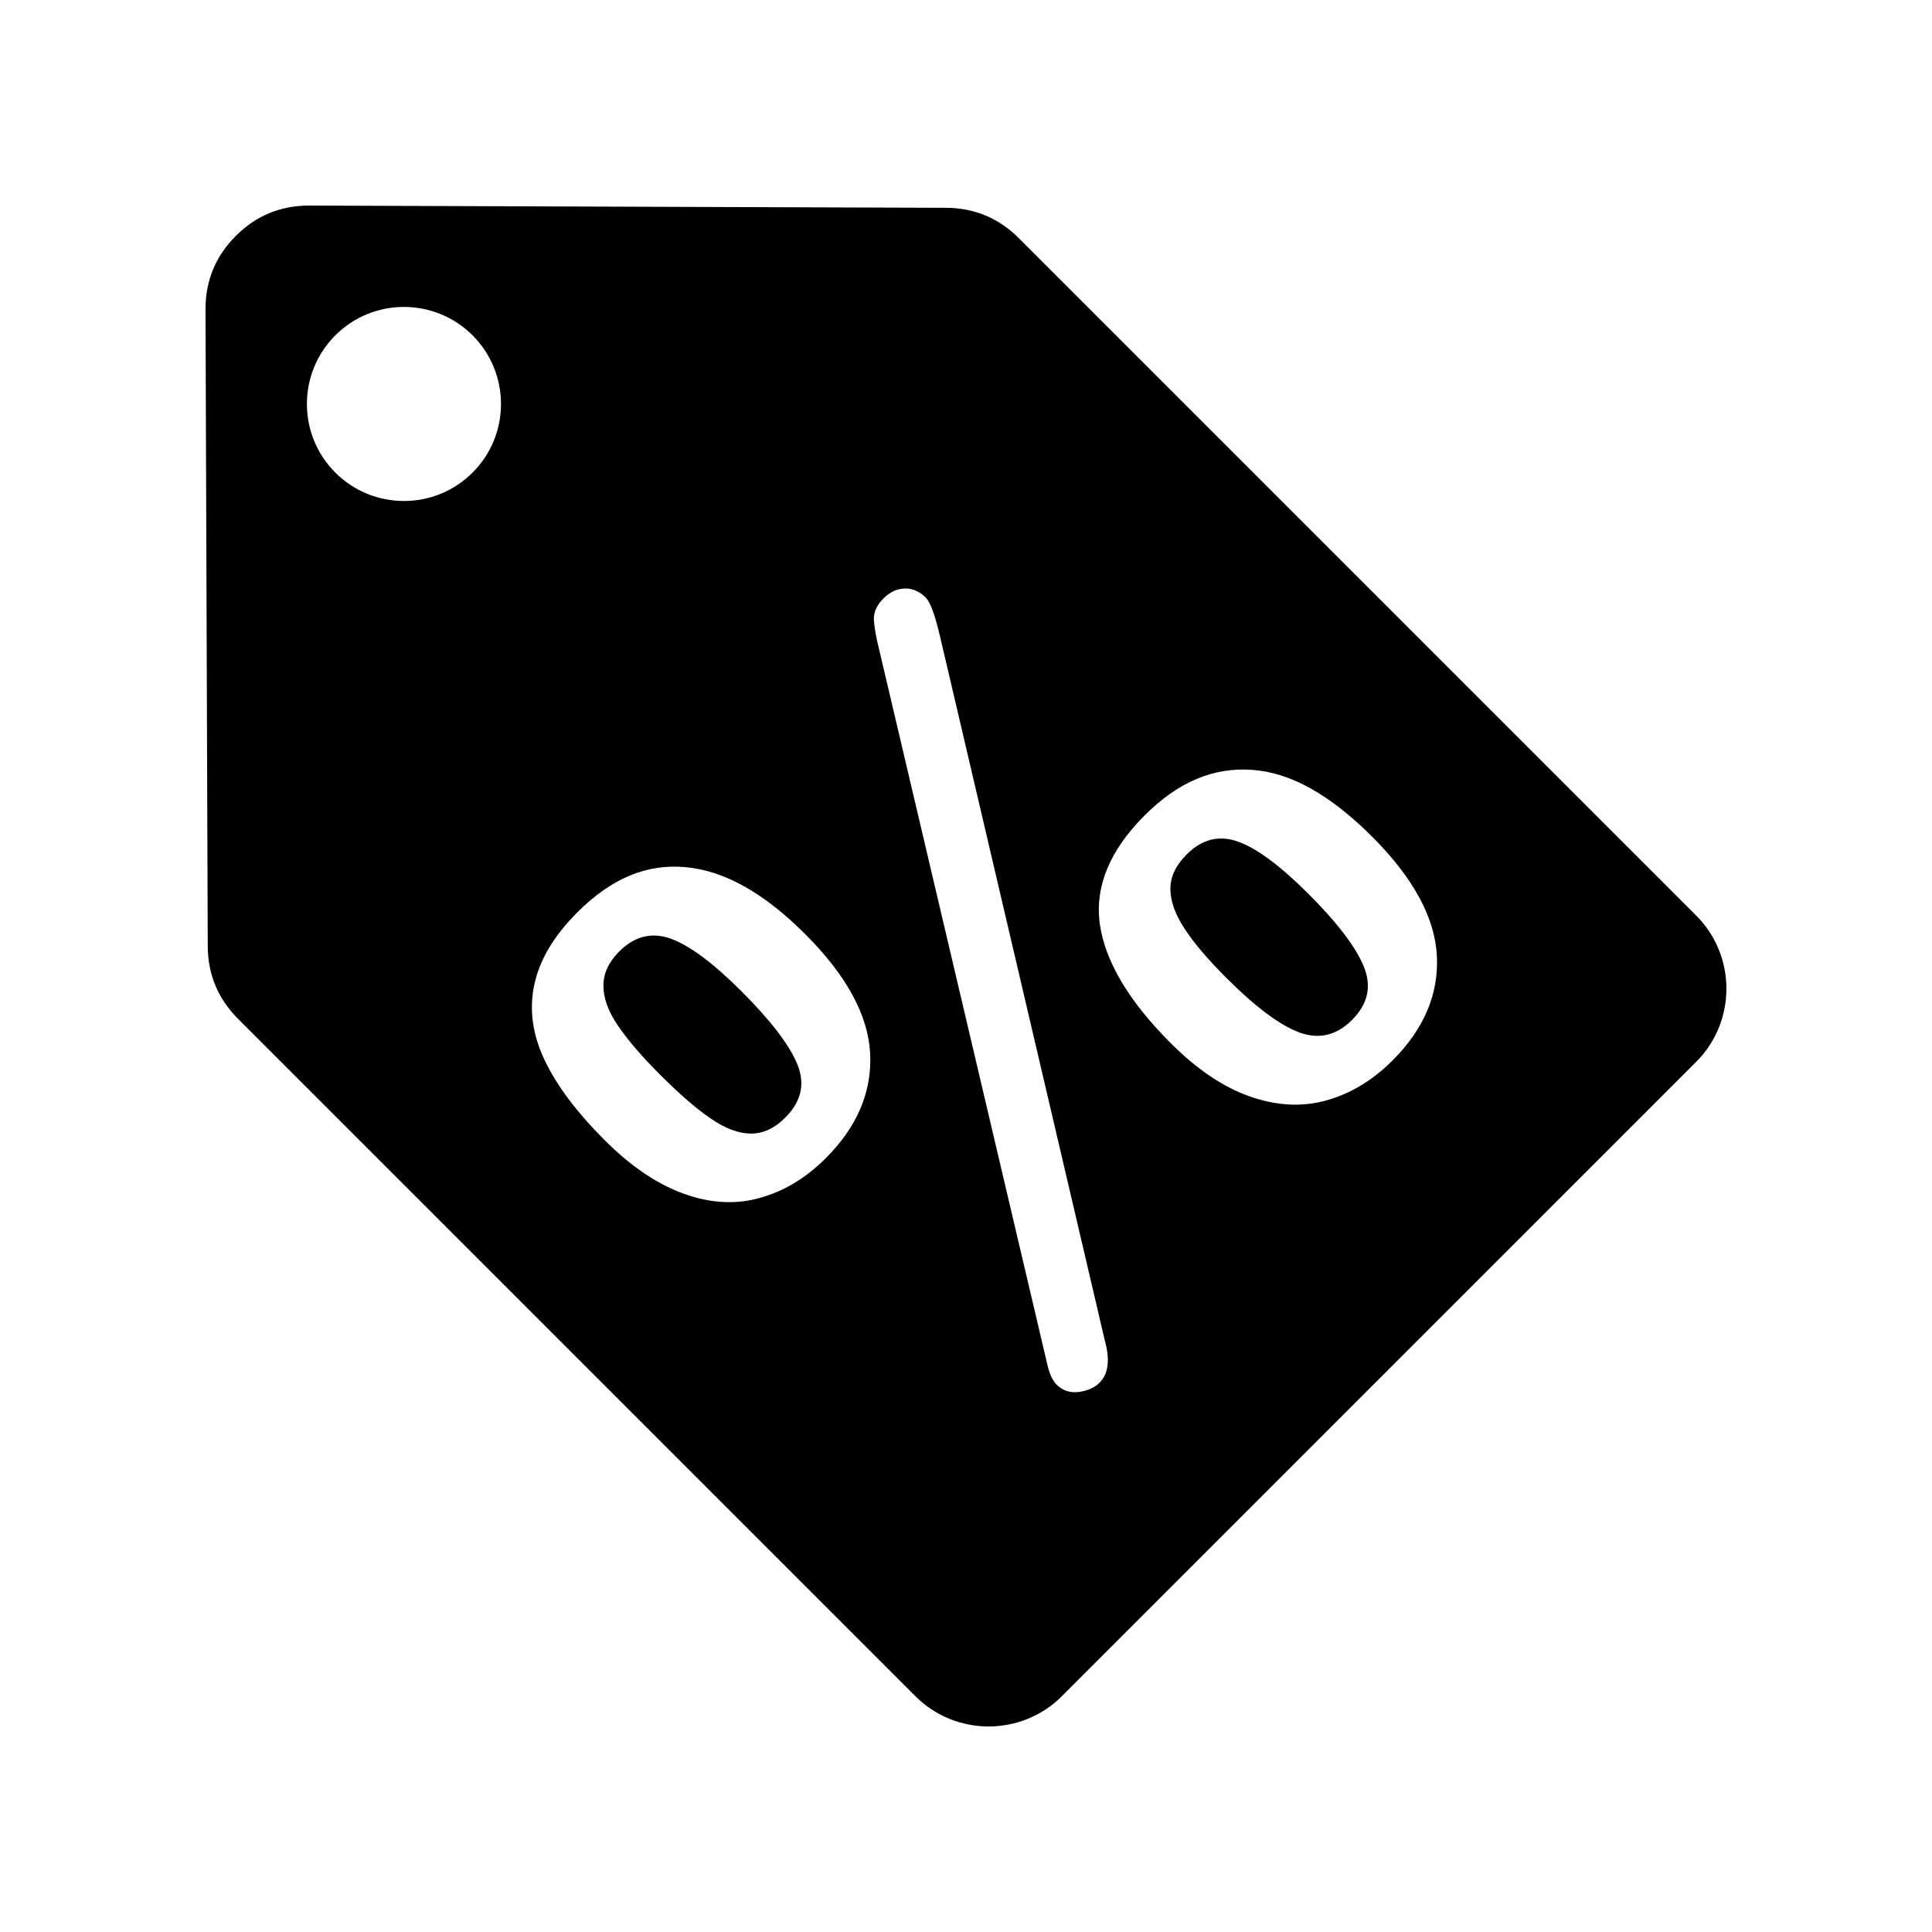
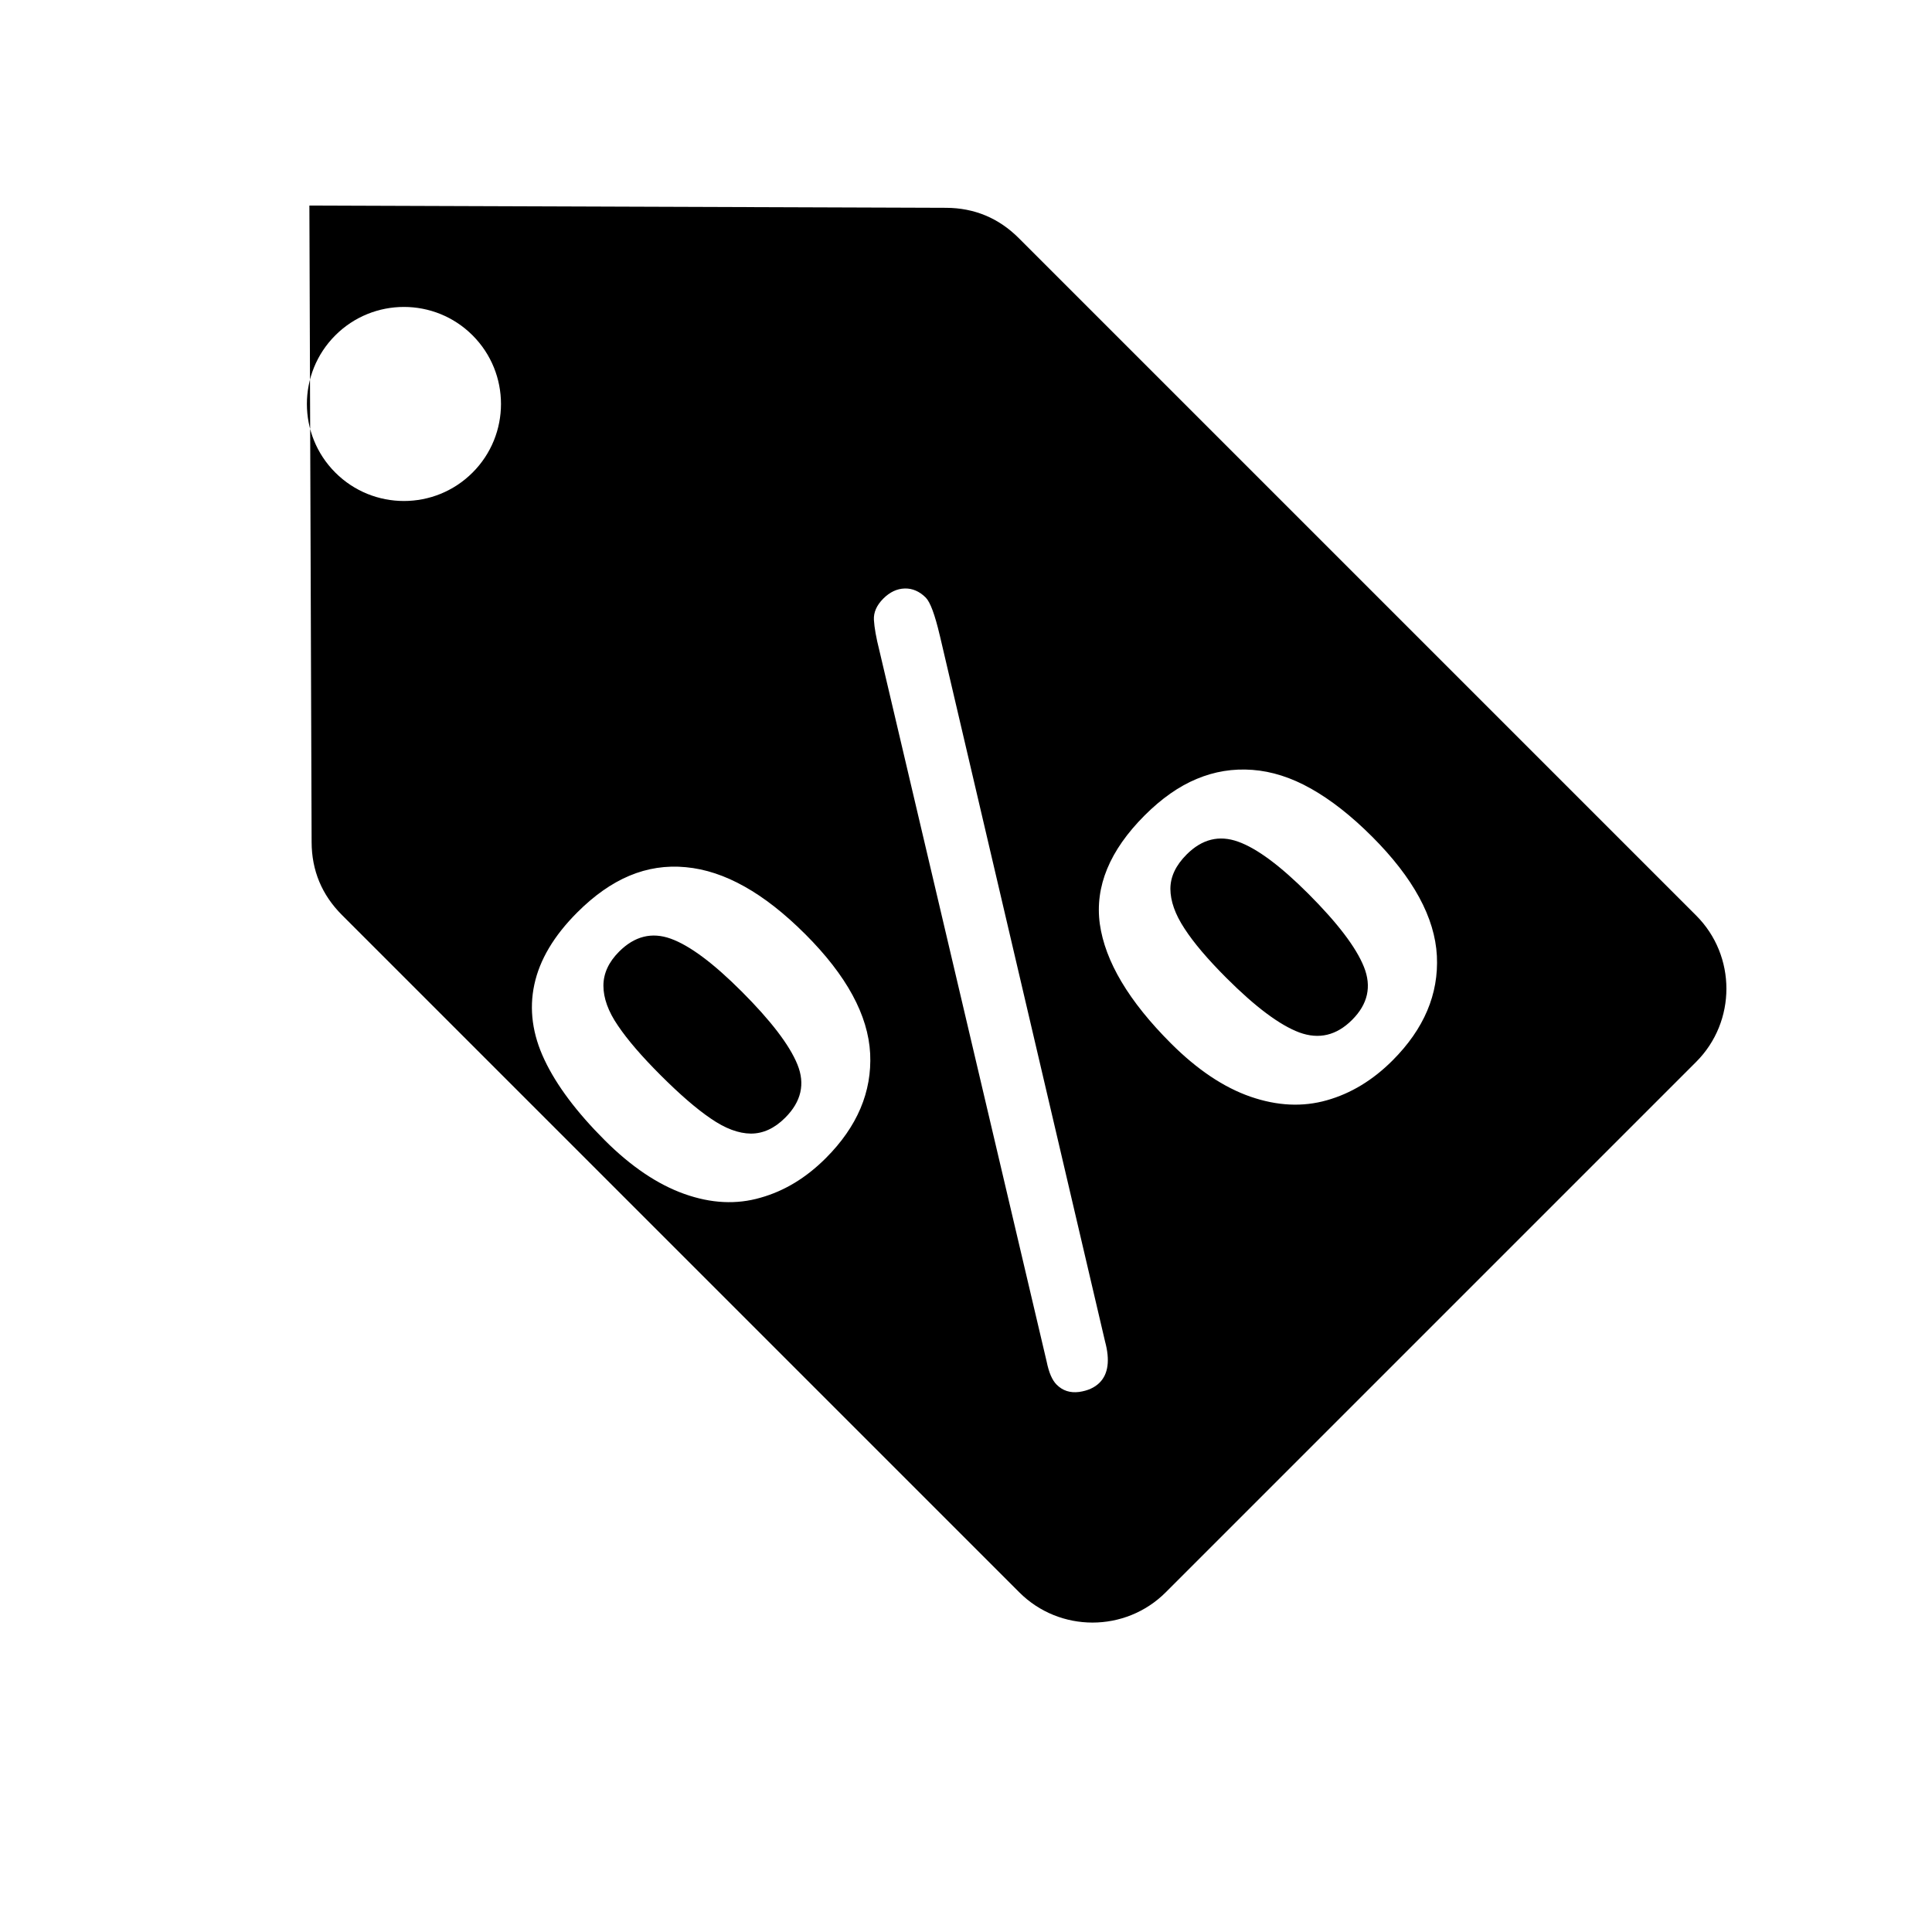
<svg xmlns="http://www.w3.org/2000/svg" fill="#000000" width="800px" height="800px" version="1.1" viewBox="144 144 512 512">
-   <path d="m425.4 593.51 168.1-168.1c10.688-10.688 10.688-28.113 0-38.793l-179.51-179.51c-5.32-5.316-11.781-8.012-19.301-8.035l-168.7-0.594c-7.59-0.023-14.133 2.672-19.492 8.035-5.367 5.367-8.062 11.91-8.035 19.496l0.594 168.7c0.023 7.519 2.715 13.98 8.035 19.301l179.51 179.51c10.68 10.68 28.105 10.68 38.793 0zm-192.54-360.64c10.043-10.039 26.336-10.039 36.375 0 10.043 10.043 10.043 26.332 0 36.367-10.039 10.043-26.332 10.043-36.375 0-10.039-10.039-10.039-26.324 0-36.367zm124.55 158.7c10.945 10.945 16.664 21.477 17.191 31.633 0.496 10.125-3.402 19.363-11.766 27.727-5.164 5.164-10.914 8.684-17.285 10.473-6.367 1.852-13.086 1.531-20.191-0.996-7.098-2.523-14.137-7.281-21.066-14.199-7.457-7.449-12.797-14.555-15.996-21.336-3.191-6.719-4.106-13.383-2.695-19.949 1.41-6.574 5.188-12.941 11.387-19.133 4.457-4.457 9.07-7.723 13.816-9.711 4.754-1.996 9.742-2.766 14.938-2.266 5.164 0.473 10.359 2.203 15.582 5.141 5.195 2.902 10.566 7.106 16.086 12.621zm-16.902 15.141c-7.481-7.481-13.734-12.148-18.781-13.961-5.019-1.793-9.566-0.648-13.648 3.426-2.789 2.789-4.168 5.812-4.168 9.043 0 3.281 1.266 6.832 3.871 10.617 2.559 3.785 6.309 8.129 11.242 13.062 5.106 5.102 9.566 8.98 13.383 11.555 3.785 2.613 7.336 3.938 10.594 3.961 3.223 0 6.254-1.371 9.094-4.219 4.258-4.258 5.316-8.957 3.231-14.086-2.086-5.141-7.016-11.594-14.816-19.398zm167.09-41.023c10.938 10.945 16.664 21.477 17.191 31.633 0.504 10.125-3.402 19.363-11.766 27.727-5.227 5.227-11.039 8.746-17.398 10.535-6.398 1.82-13.117 1.5-20.195-0.938-7.098-2.461-14.137-7.16-21.121-14.145-11.18-11.18-17.434-21.715-18.844-31.633-1.348-9.918 2.59-19.484 11.883-28.785 4.465-4.457 9.043-7.688 13.766-9.652 4.754-1.996 9.652-2.789 14.785-2.406 5.141 0.383 10.305 2.027 15.555 4.988 5.254 2.965 10.625 7.16 16.141 12.676zm-16.902 15.141c-7.367-7.363-13.59-12.004-18.602-13.785-5.019-1.793-9.539-0.68-13.621 3.402-2.871 2.871-4.309 5.894-4.309 9.125 0.023 3.199 1.227 6.688 3.723 10.48 2.438 3.777 6.164 8.156 11.152 13.145 7.688 7.688 14.113 12.469 19.277 14.41 5.195 1.906 9.863 0.82 14-3.32 4.195-4.195 5.223-8.859 3.137-14.055-2.078-5.188-7.008-11.645-14.754-19.398zm-97.633-68.406 43.781 187.05c1.355 4.992 0.852 8.652-1.438 10.945-1.324 1.324-3.141 2.141-5.461 2.469-2.348 0.289-4.312-0.32-5.926-1.941-1.203-1.203-2.055-3.223-2.641-6.102l-44.34-188.48c-0.852-3.371-1.324-6.07-1.441-8.066-0.113-1.996 0.711-3.879 2.492-5.668 1.738-1.73 3.613-2.613 5.668-2.672 2.055-0.059 3.93 0.77 5.578 2.41 1.195 1.203 2.43 4.539 3.723 10.059z" fill-rule="evenodd" />
+   <path d="m425.4 593.51 168.1-168.1c10.688-10.688 10.688-28.113 0-38.793l-179.51-179.51c-5.32-5.316-11.781-8.012-19.301-8.035l-168.7-0.594l0.594 168.7c0.023 7.519 2.715 13.98 8.035 19.301l179.51 179.51c10.68 10.68 28.105 10.68 38.793 0zm-192.54-360.64c10.043-10.039 26.336-10.039 36.375 0 10.043 10.043 10.043 26.332 0 36.367-10.039 10.043-26.332 10.043-36.375 0-10.039-10.039-10.039-26.324 0-36.367zm124.55 158.7c10.945 10.945 16.664 21.477 17.191 31.633 0.496 10.125-3.402 19.363-11.766 27.727-5.164 5.164-10.914 8.684-17.285 10.473-6.367 1.852-13.086 1.531-20.191-0.996-7.098-2.523-14.137-7.281-21.066-14.199-7.457-7.449-12.797-14.555-15.996-21.336-3.191-6.719-4.106-13.383-2.695-19.949 1.41-6.574 5.188-12.941 11.387-19.133 4.457-4.457 9.07-7.723 13.816-9.711 4.754-1.996 9.742-2.766 14.938-2.266 5.164 0.473 10.359 2.203 15.582 5.141 5.195 2.902 10.566 7.106 16.086 12.621zm-16.902 15.141c-7.481-7.481-13.734-12.148-18.781-13.961-5.019-1.793-9.566-0.648-13.648 3.426-2.789 2.789-4.168 5.812-4.168 9.043 0 3.281 1.266 6.832 3.871 10.617 2.559 3.785 6.309 8.129 11.242 13.062 5.106 5.102 9.566 8.98 13.383 11.555 3.785 2.613 7.336 3.938 10.594 3.961 3.223 0 6.254-1.371 9.094-4.219 4.258-4.258 5.316-8.957 3.231-14.086-2.086-5.141-7.016-11.594-14.816-19.398zm167.09-41.023c10.938 10.945 16.664 21.477 17.191 31.633 0.504 10.125-3.402 19.363-11.766 27.727-5.227 5.227-11.039 8.746-17.398 10.535-6.398 1.82-13.117 1.5-20.195-0.938-7.098-2.461-14.137-7.16-21.121-14.145-11.18-11.18-17.434-21.715-18.844-31.633-1.348-9.918 2.59-19.484 11.883-28.785 4.465-4.457 9.043-7.688 13.766-9.652 4.754-1.996 9.652-2.789 14.785-2.406 5.141 0.383 10.305 2.027 15.555 4.988 5.254 2.965 10.625 7.16 16.141 12.676zm-16.902 15.141c-7.367-7.363-13.59-12.004-18.602-13.785-5.019-1.793-9.539-0.68-13.621 3.402-2.871 2.871-4.309 5.894-4.309 9.125 0.023 3.199 1.227 6.688 3.723 10.48 2.438 3.777 6.164 8.156 11.152 13.145 7.688 7.688 14.113 12.469 19.277 14.41 5.195 1.906 9.863 0.82 14-3.32 4.195-4.195 5.223-8.859 3.137-14.055-2.078-5.188-7.008-11.645-14.754-19.398zm-97.633-68.406 43.781 187.05c1.355 4.992 0.852 8.652-1.438 10.945-1.324 1.324-3.141 2.141-5.461 2.469-2.348 0.289-4.312-0.32-5.926-1.941-1.203-1.203-2.055-3.223-2.641-6.102l-44.34-188.48c-0.852-3.371-1.324-6.07-1.441-8.066-0.113-1.996 0.711-3.879 2.492-5.668 1.738-1.73 3.613-2.613 5.668-2.672 2.055-0.059 3.93 0.77 5.578 2.41 1.195 1.203 2.43 4.539 3.723 10.059z" fill-rule="evenodd" />
</svg>